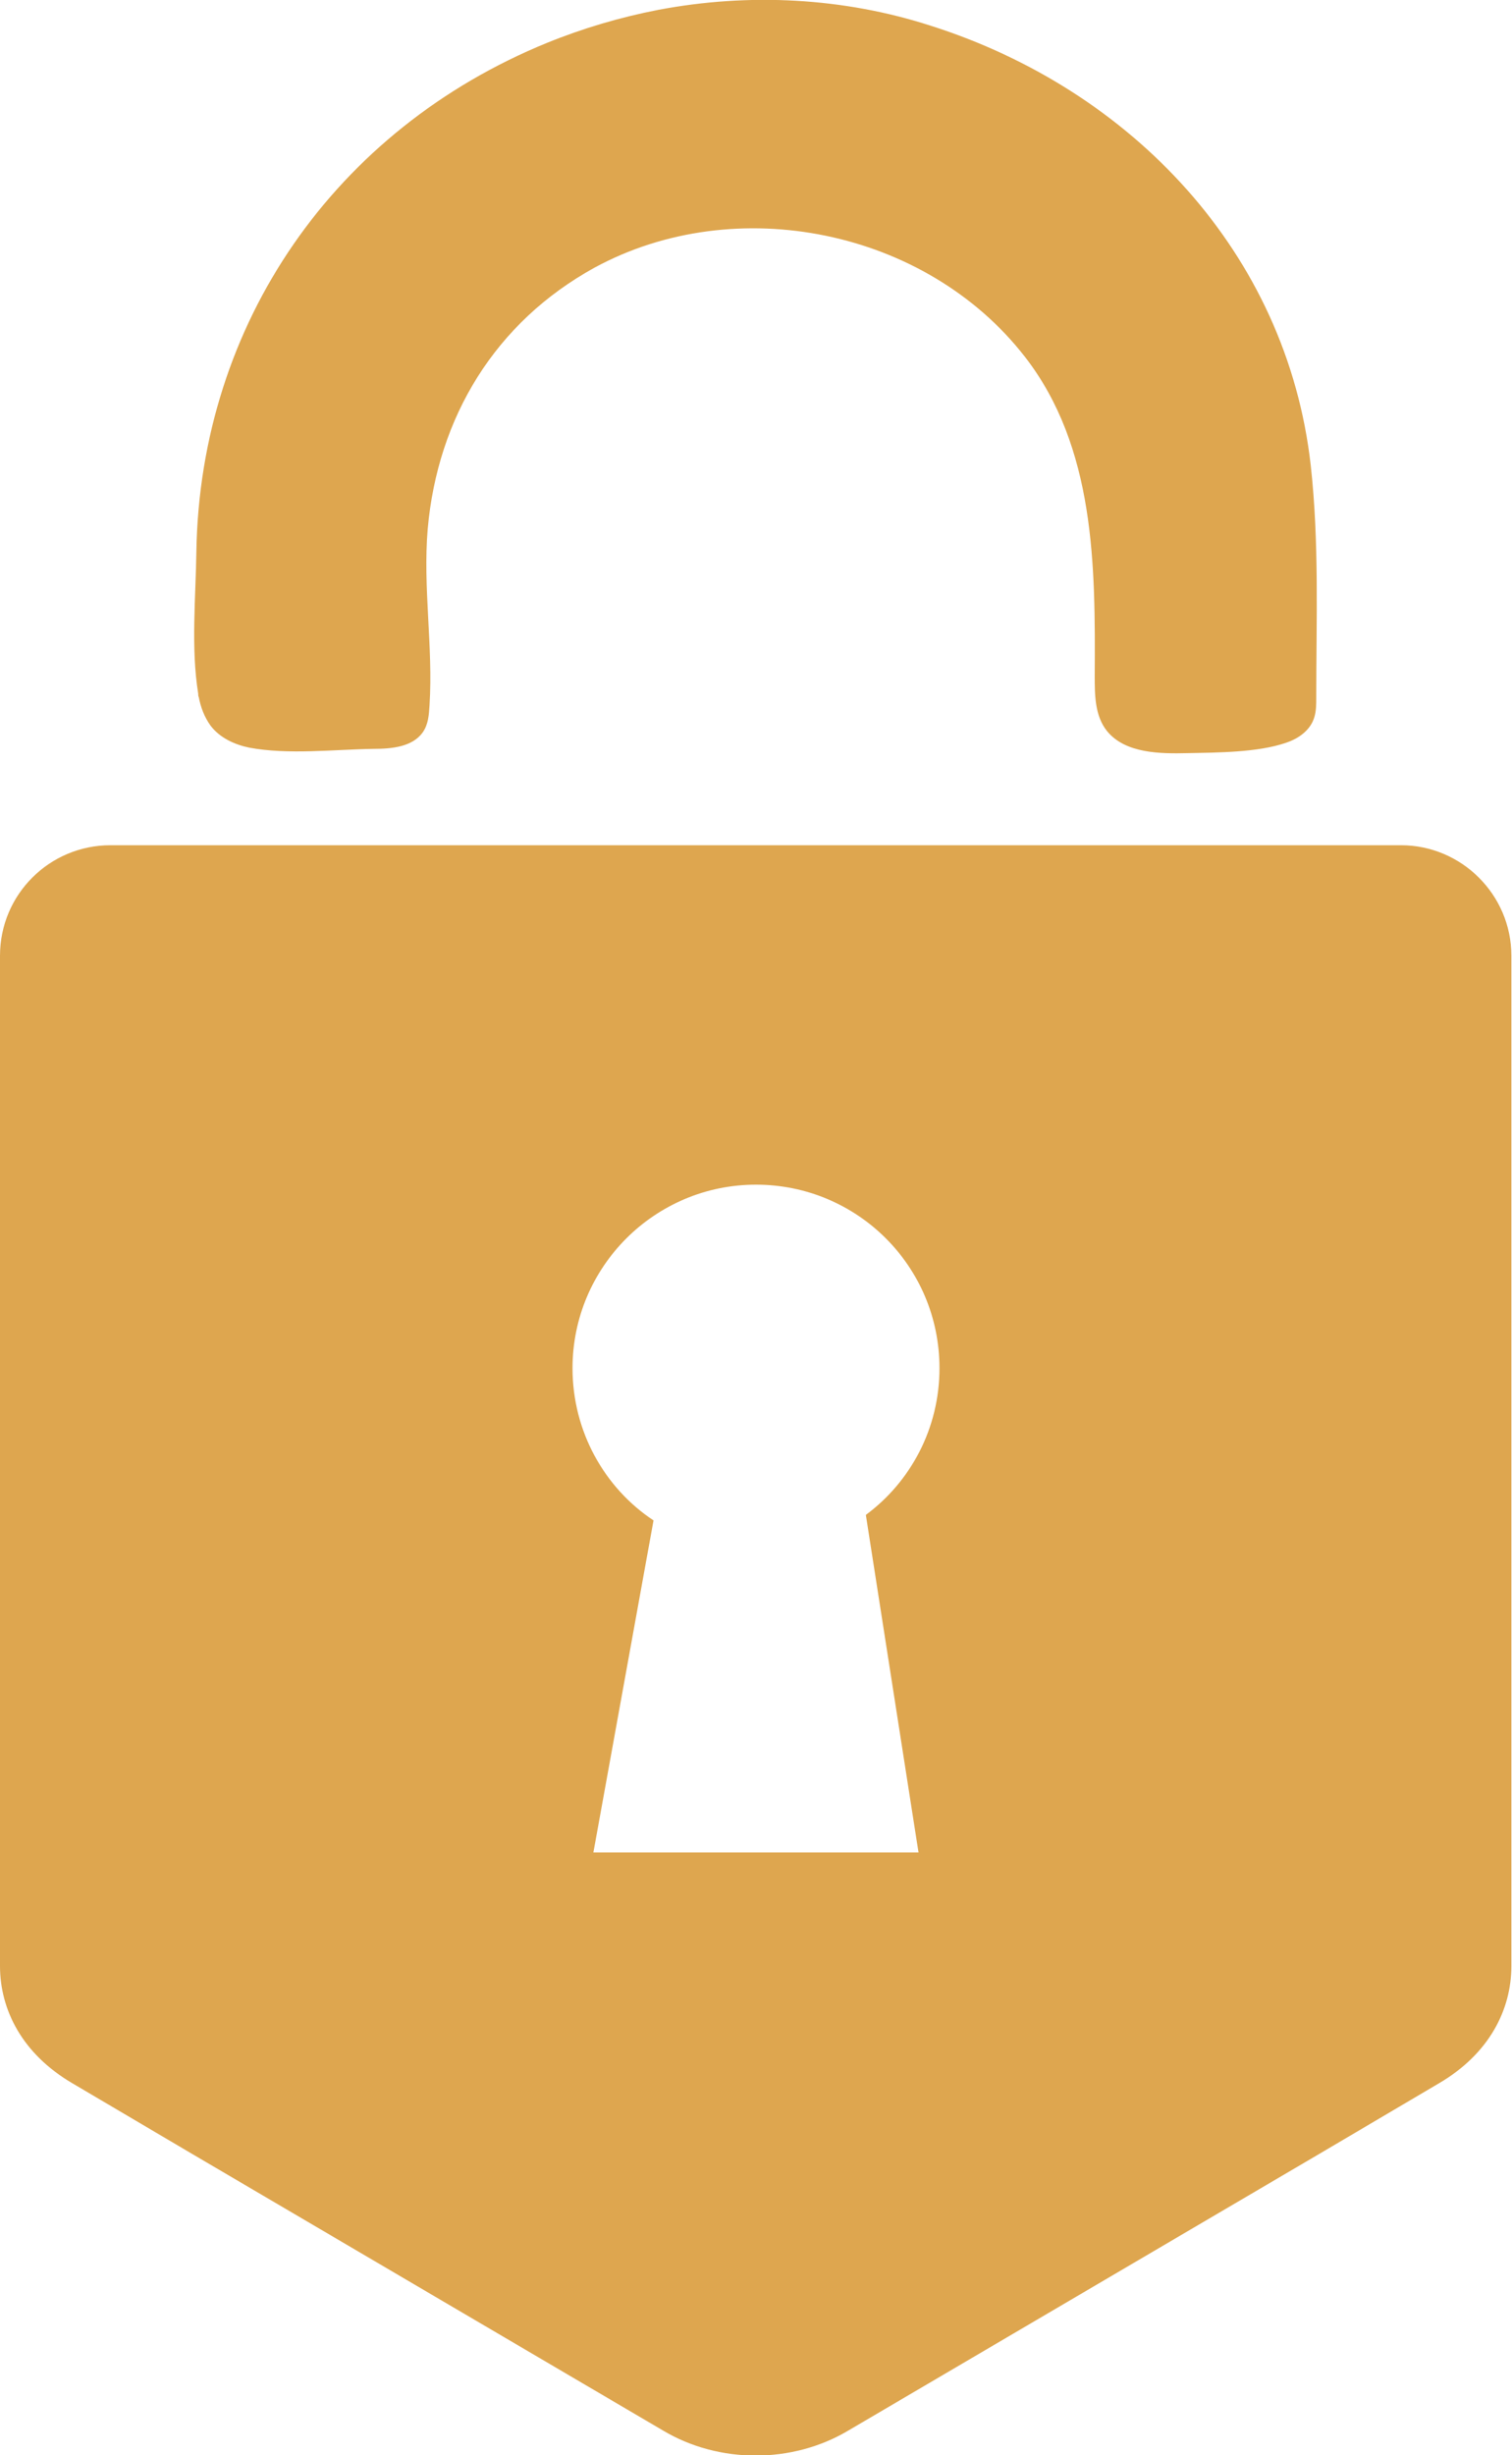
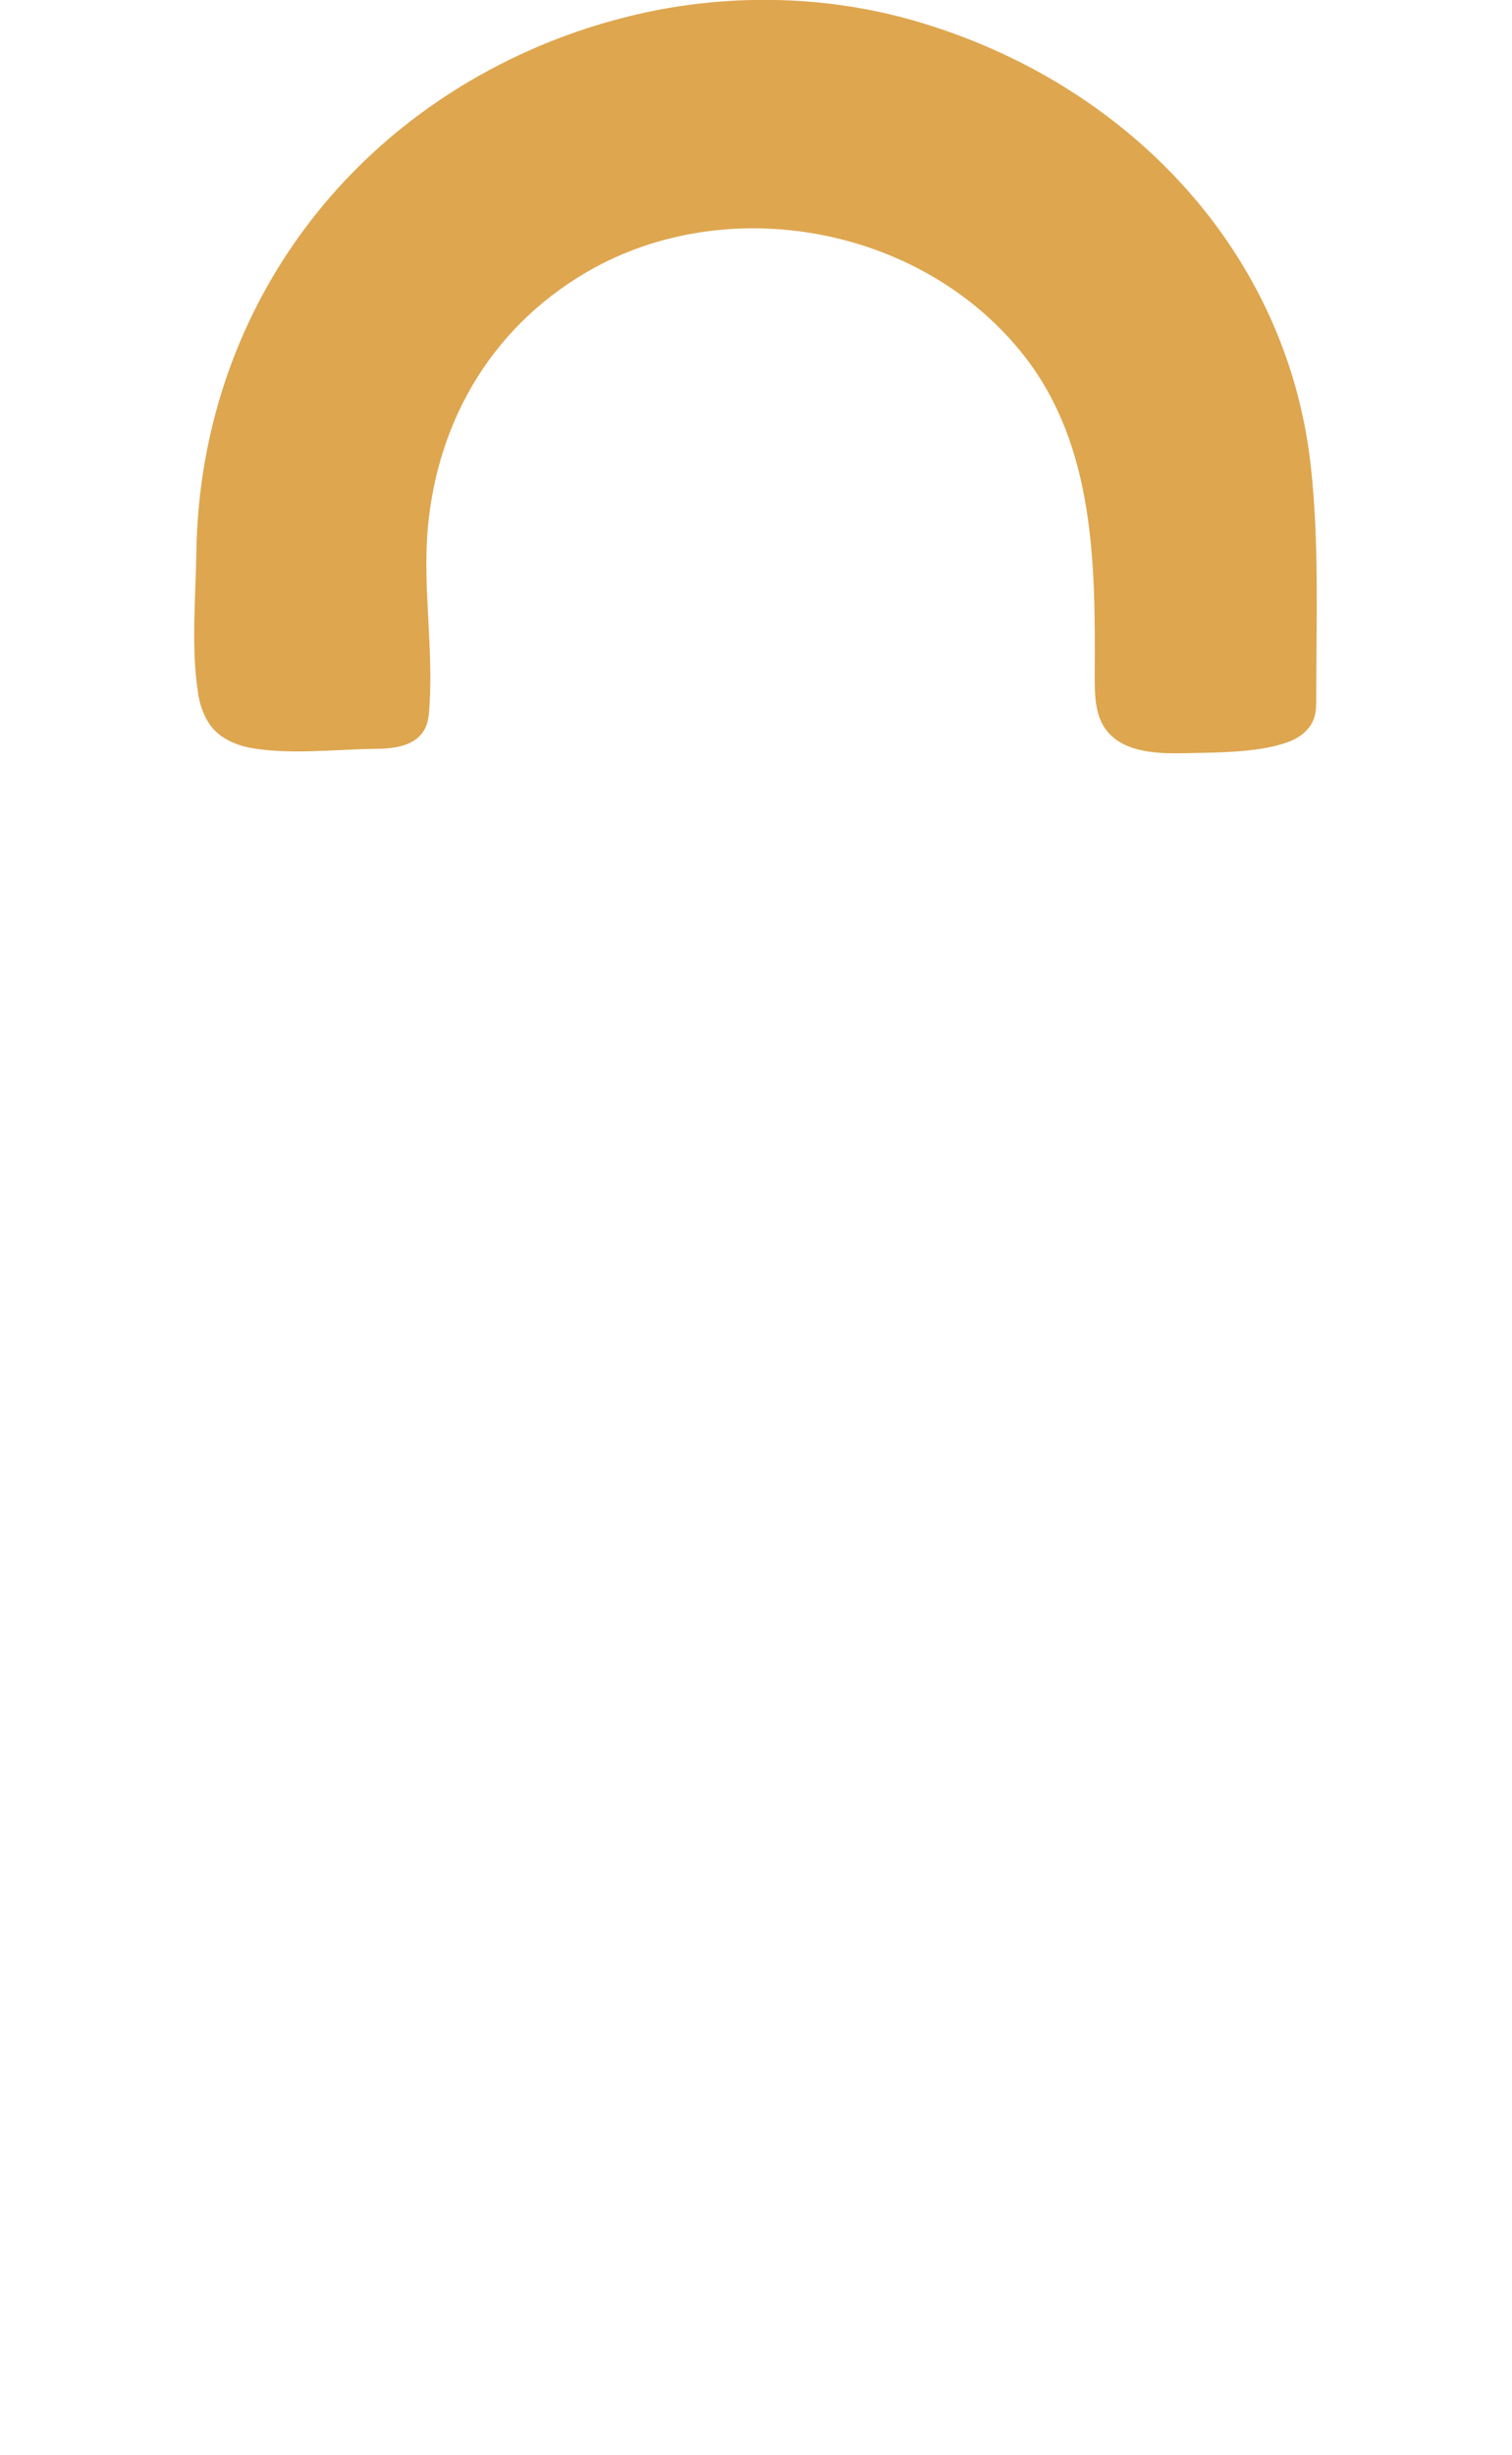
<svg xmlns="http://www.w3.org/2000/svg" id="Lager_1" data-name="Lager 1" viewBox="0 0 24.64 40">
-   <path d="m22.84,13.77H1.8c-.99,0-1.8.8-1.8,1.8v16.46c0,.71.36,1.43,1.18,1.91l1.95,1.15,7.68,4.51c.91.54,2.1.54,3.01,0l7.68-4.51,1.95-1.15c.82-.48,1.18-1.2,1.18-1.91h0V15.57c0-.99-.81-1.8-1.8-1.8Zm-7.87,16.41h-5.3l.98-5.41c-.8-.53-1.32-1.45-1.32-2.48,0-1.65,1.34-2.99,2.99-2.99s2.99,1.33,2.99,2.99c0,.98-.47,1.85-1.2,2.39l.86,5.51Z" style="fill: #dea64f; stroke-width: 0px;" />
-   <path d="m3.24,11.36c.03.16.09.32.19.46.15.2.39.31.63.36.64.12,1.38.03,2.03.02.29,0,.63-.03.8-.27.09-.13.1-.28.11-.44.06-.96-.11-1.91-.03-2.87.16-1.82,1.1-3.37,2.72-4.26,2.3-1.25,5.4-.62,7.01,1.45,1.15,1.48,1.15,3.41,1.14,5.2,0,.31,0,.65.2.9.3.37.88.37,1.31.36.49-.01,1.15-.01,1.61-.17.21-.07.4-.21.46-.42.03-.1.03-.21.03-.31,0-1.26.05-2.53-.09-3.79-.39-3.46-2.92-6.12-6.19-7.16C13.75-.04,12.21-.12,10.73.16c-.62.12-1.23.3-1.82.54-3.45,1.41-5.65,4.57-5.71,8.29-.01.74-.09,1.57.03,2.31,0,.02,0,.04.01.06Z" style="fill: #dea64f; stroke-width: 0px;" />
+   <path d="m3.24,11.36c.03.16.09.32.19.46.15.2.39.31.63.36.64.12,1.38.03,2.03.02.29,0,.63-.03.8-.27.09-.13.1-.28.11-.44.06-.96-.11-1.91-.03-2.87.16-1.82,1.1-3.37,2.72-4.26,2.3-1.25,5.4-.62,7.01,1.45,1.15,1.48,1.15,3.41,1.14,5.2,0,.31,0,.65.2.9.3.37.88.37,1.31.36.49-.01,1.15-.01,1.61-.17.21-.07.4-.21.46-.42.03-.1.03-.21.03-.31,0-1.26.05-2.53-.09-3.79-.39-3.46-2.92-6.12-6.19-7.16C13.75-.04,12.21-.12,10.73.16c-.62.12-1.23.3-1.82.54-3.45,1.41-5.65,4.57-5.71,8.29-.01.74-.09,1.57.03,2.31,0,.02,0,.04.01.06" style="fill: #dea64f; stroke-width: 0px;" />
</svg>